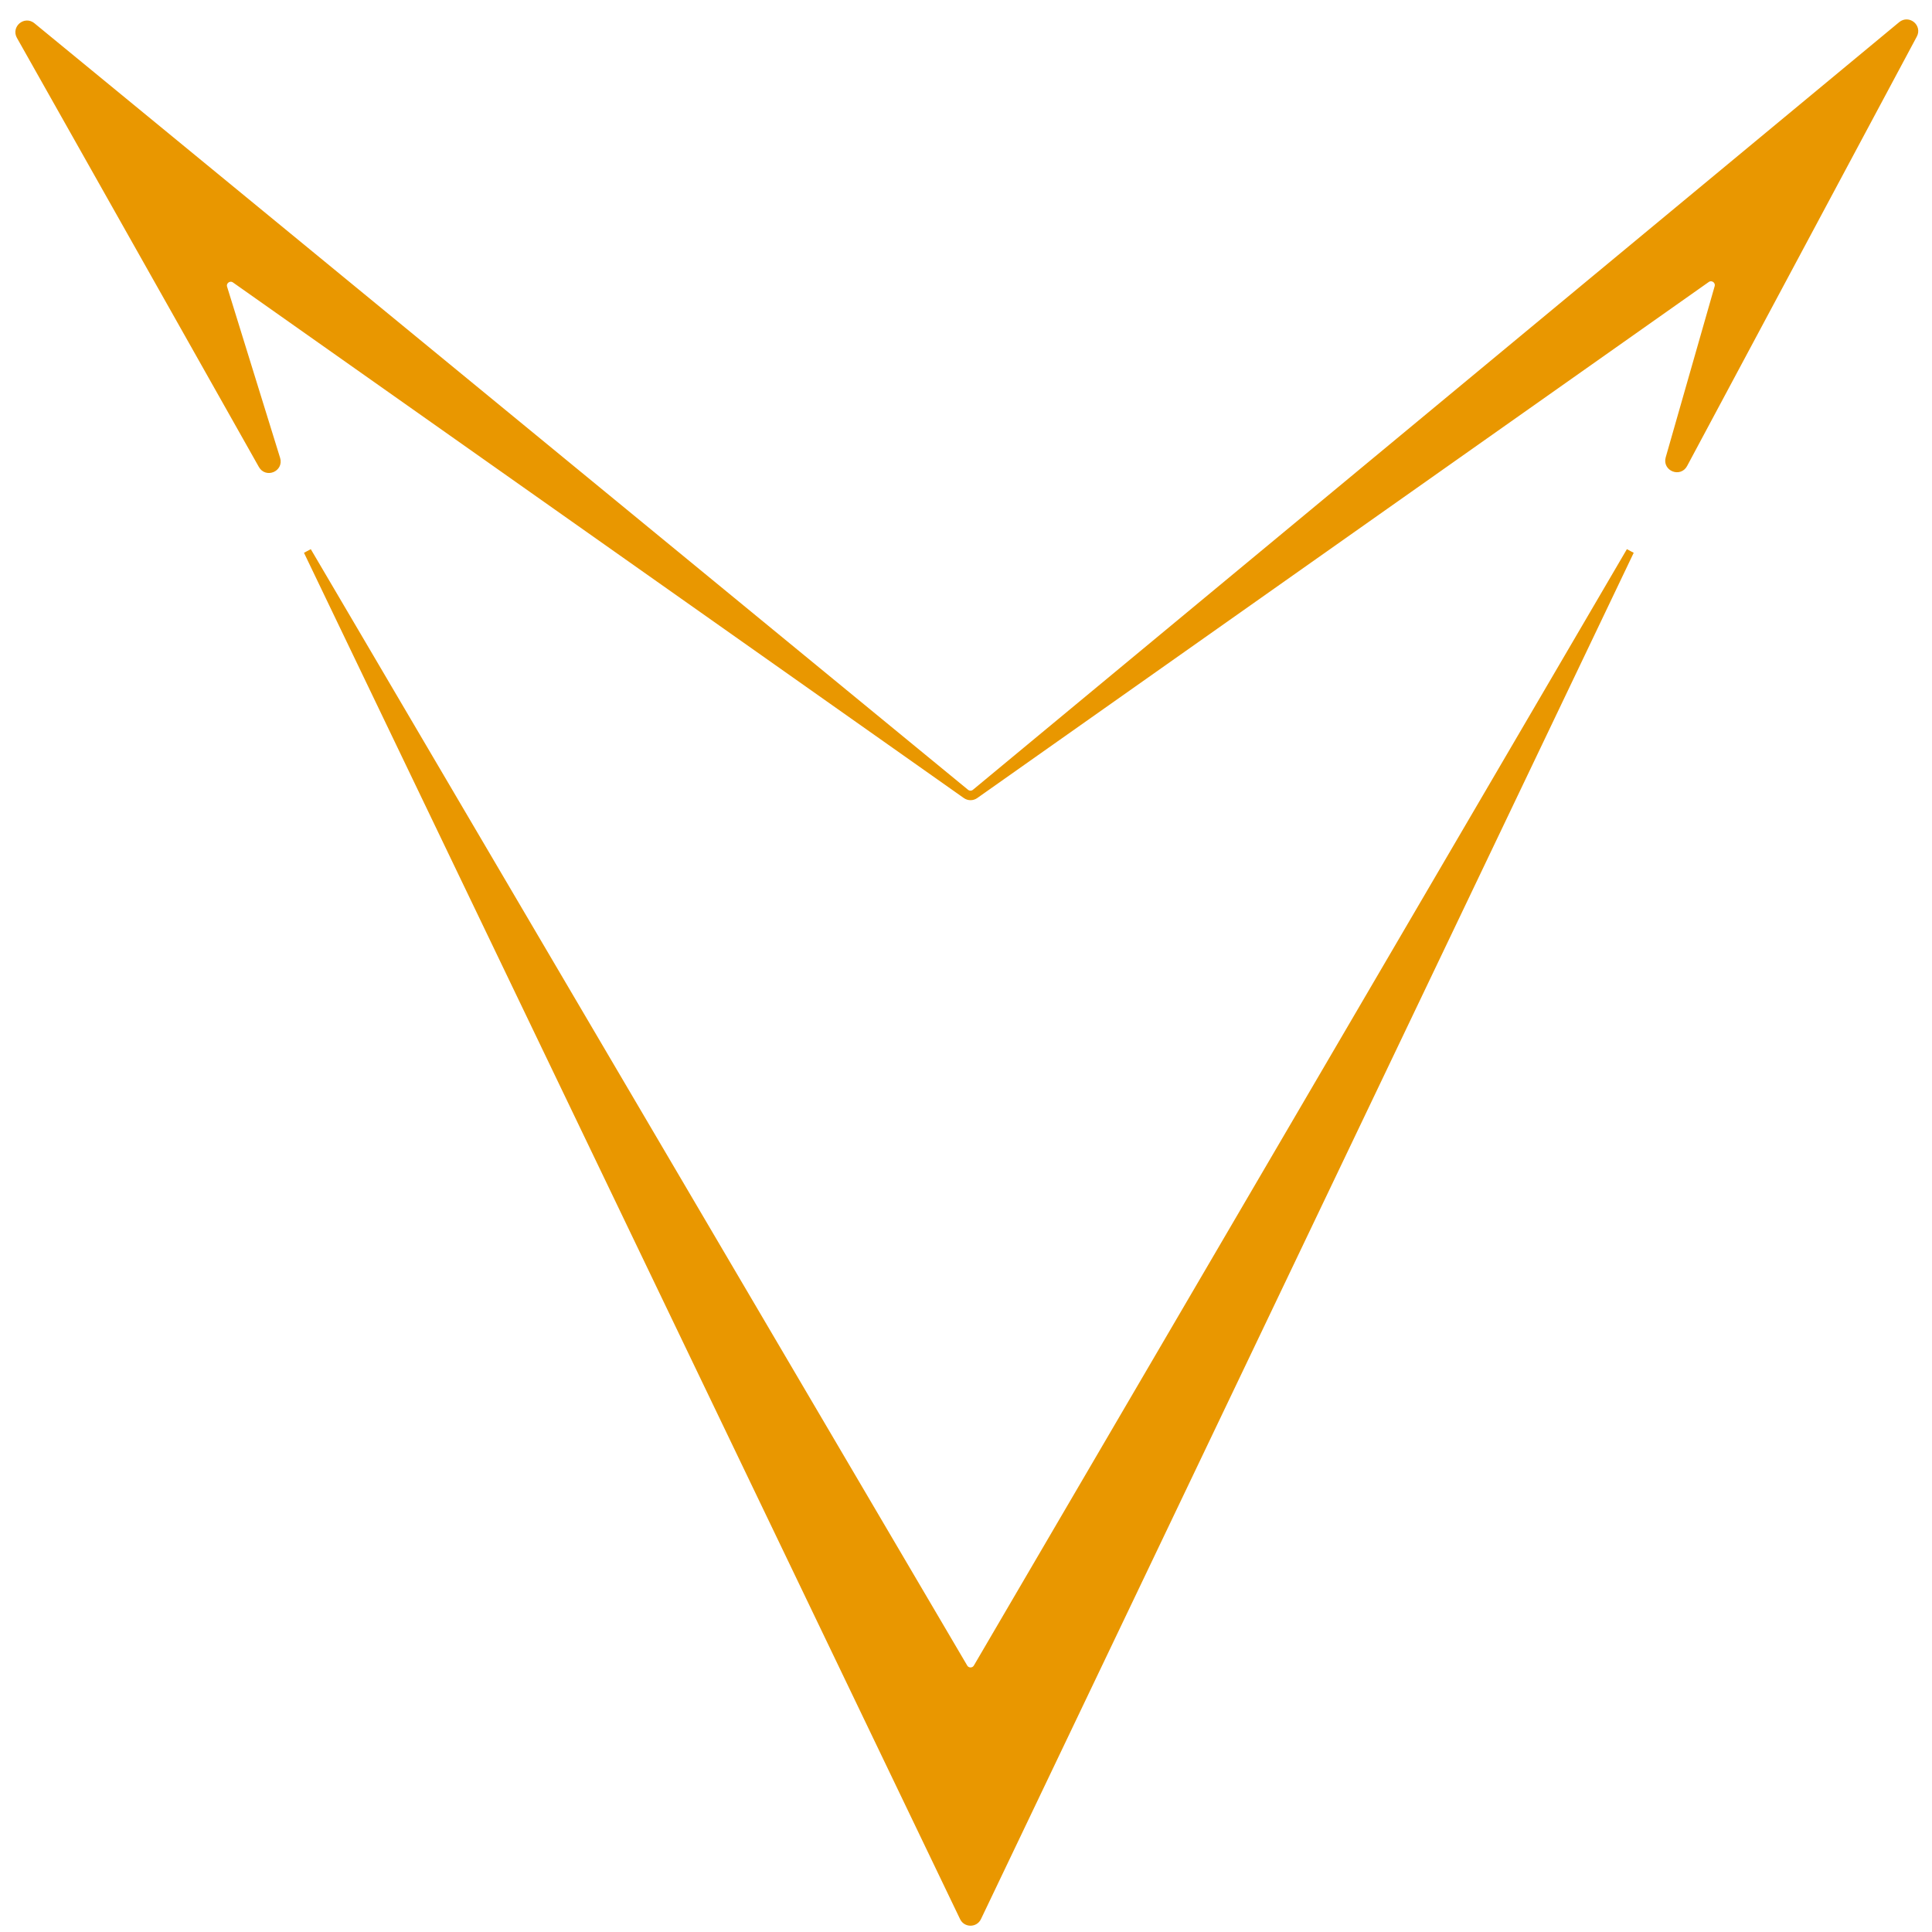
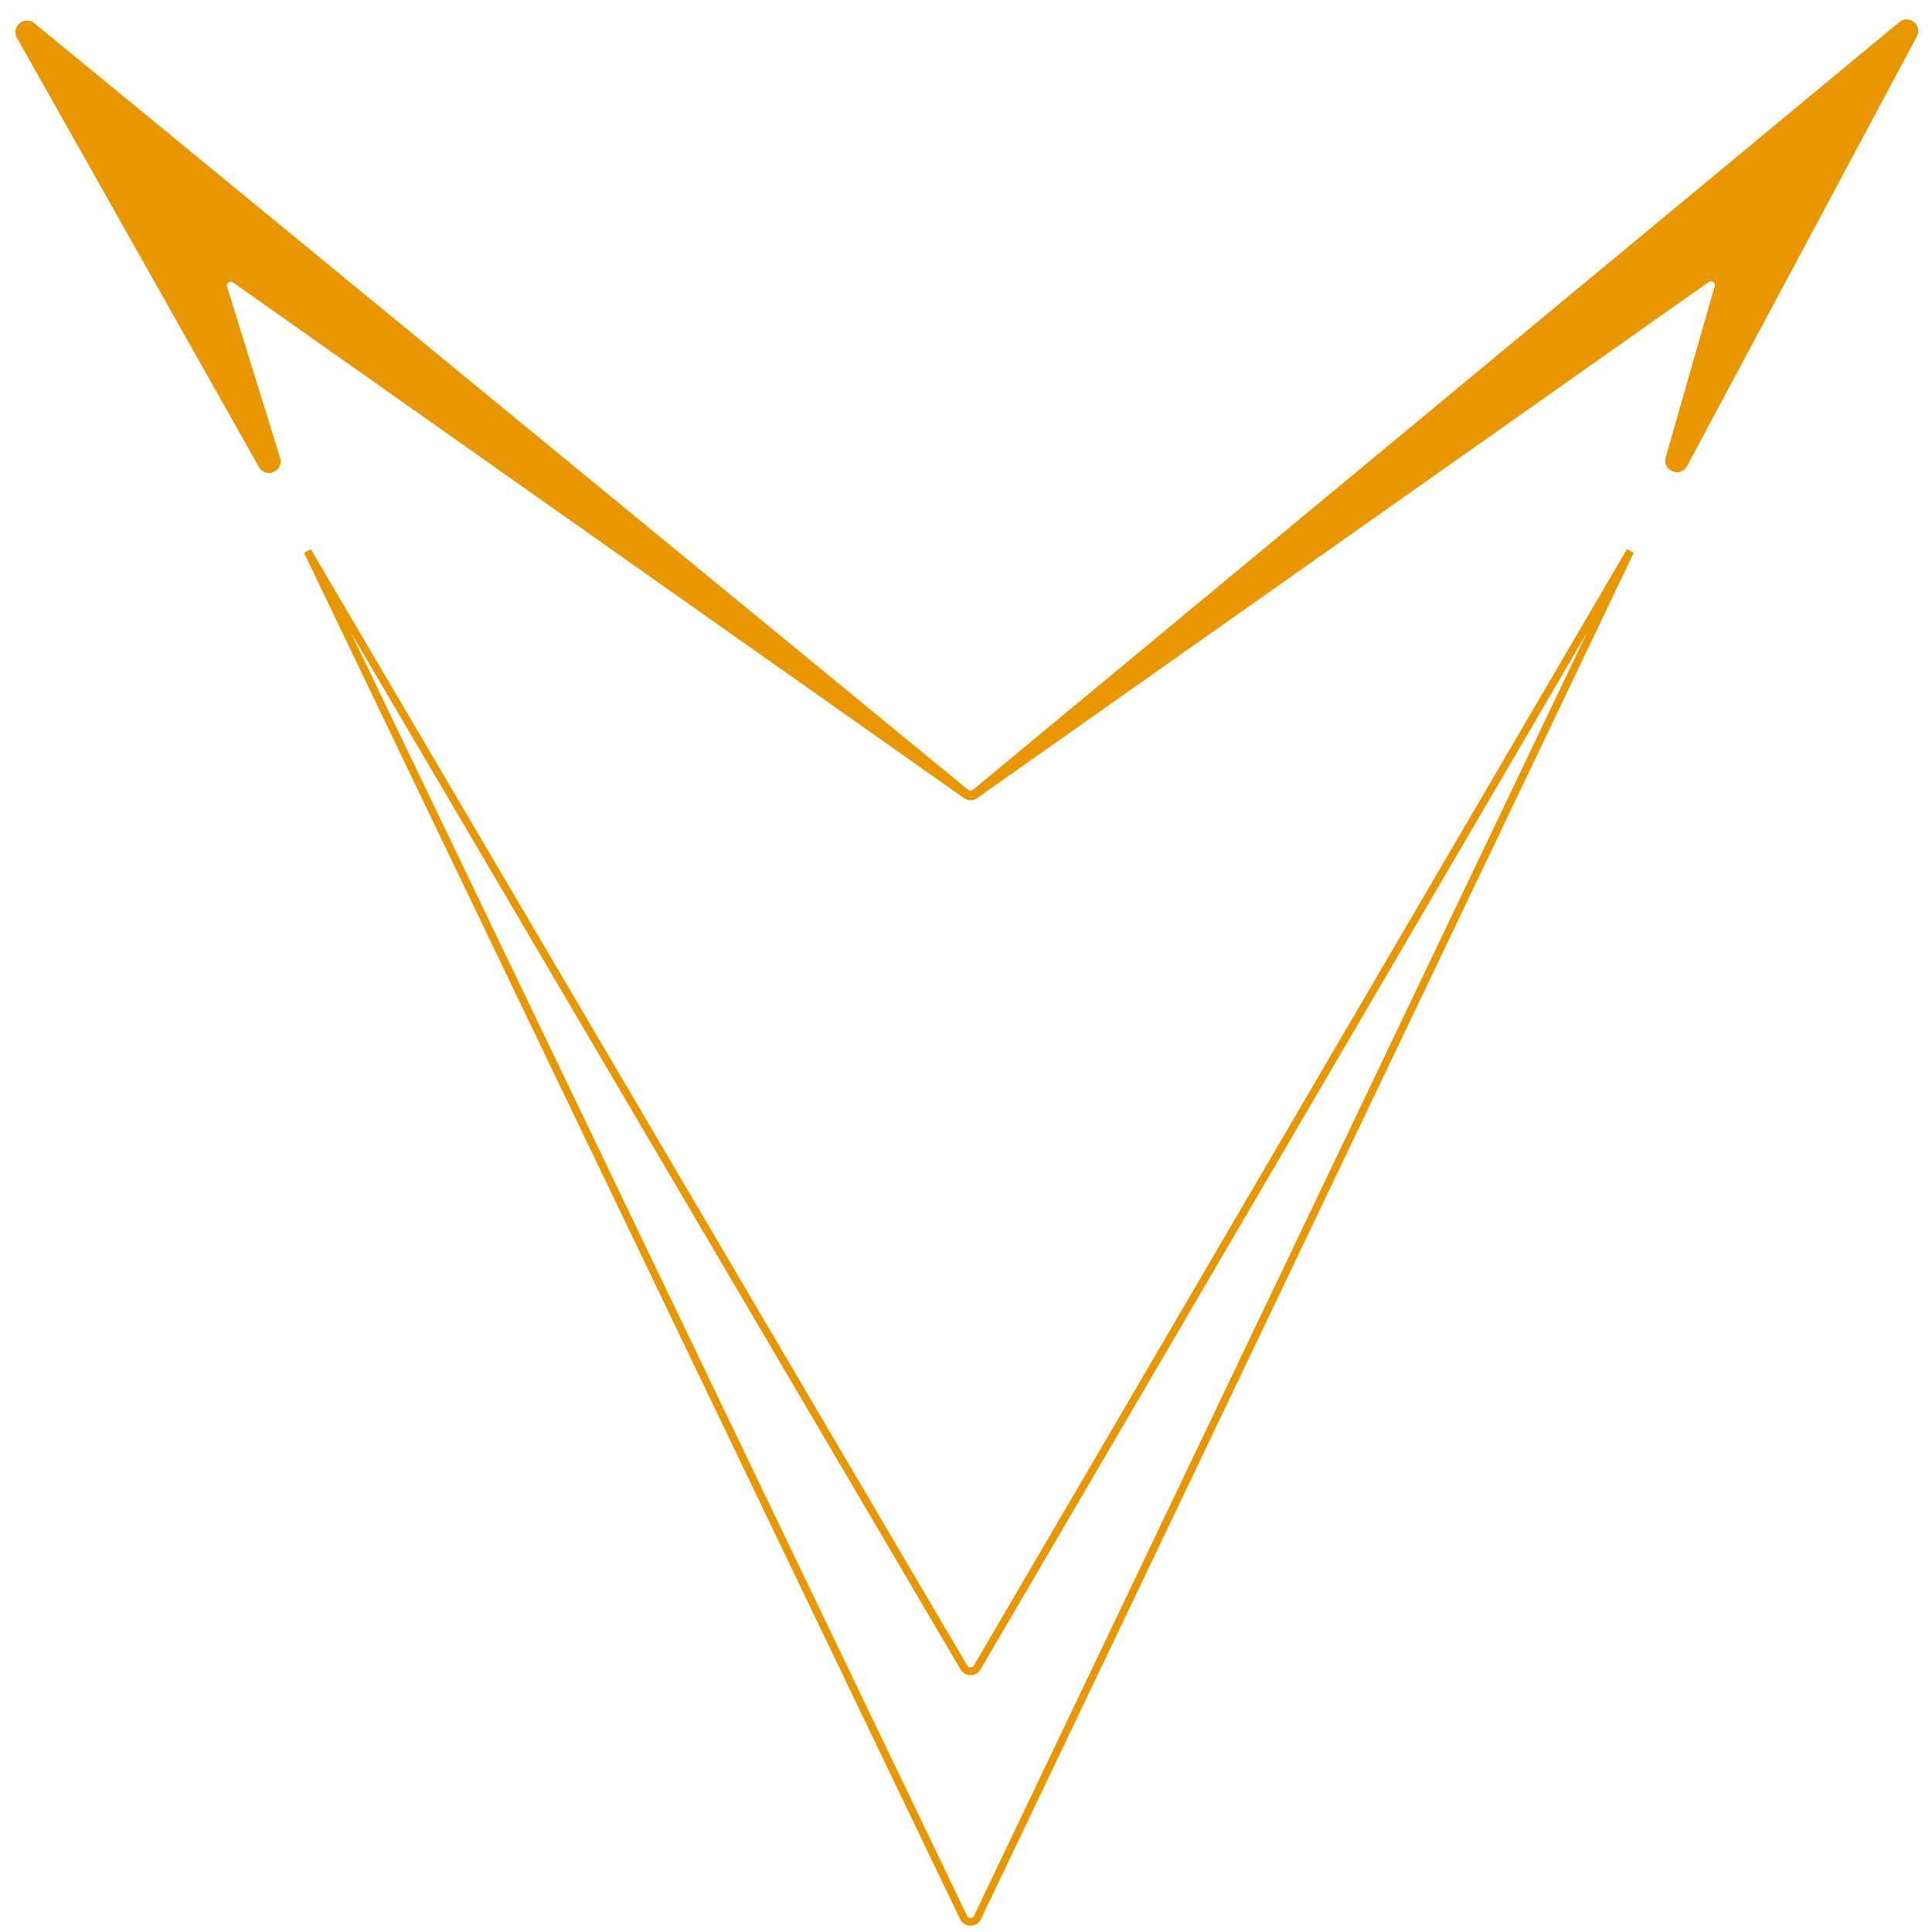
<svg xmlns="http://www.w3.org/2000/svg" width="50" height="50" viewBox="0 0 50 50" fill="none">
-   <path d="M42.19 14.263L25.29 43.154C25.212 43.286 25.022 43.286 24.945 43.154L7.957 14.263L24.937 49.624C25.009 49.775 25.225 49.775 25.297 49.623L42.19 14.263Z" fill="#E99700" style="mix-blend-mode:screen" />
  <path d="M49.519 0.899L43.573 12.015C43.46 12.226 43.139 12.096 43.204 11.866L44.471 7.435C44.523 7.254 44.318 7.108 44.164 7.217L25.233 20.572C25.164 20.621 25.071 20.621 25.002 20.572L6.088 7.229C5.932 7.119 5.725 7.269 5.782 7.451L7.154 11.881C7.225 12.11 6.906 12.247 6.788 12.038L0.525 0.931C0.416 0.738 0.655 0.538 0.826 0.678L24.99 20.517C25.064 20.578 25.171 20.577 25.244 20.516L49.215 0.65C49.384 0.51 49.623 0.705 49.519 0.899Z" fill="#E99700" style="mix-blend-mode:screen" />
  <path d="M42.19 14.263L25.29 43.154C25.212 43.286 25.022 43.286 24.945 43.154L7.957 14.263L24.937 49.624C25.009 49.775 25.225 49.775 25.297 49.623L42.19 14.263Z" stroke="#E99700" stroke-width="0.2" />
  <path d="M49.519 0.899L43.573 12.015C43.46 12.226 43.139 12.096 43.204 11.866L44.471 7.435C44.523 7.254 44.318 7.108 44.164 7.217L25.233 20.572C25.164 20.621 25.071 20.621 25.002 20.572L6.088 7.229C5.932 7.119 5.725 7.269 5.782 7.451L7.154 11.881C7.225 12.11 6.906 12.247 6.788 12.038L0.525 0.931C0.416 0.738 0.655 0.538 0.826 0.678L24.99 20.517C25.064 20.578 25.171 20.577 25.244 20.516L49.215 0.65C49.384 0.51 49.623 0.705 49.519 0.899Z" stroke="#E99700" stroke-width="0.2" />
</svg>